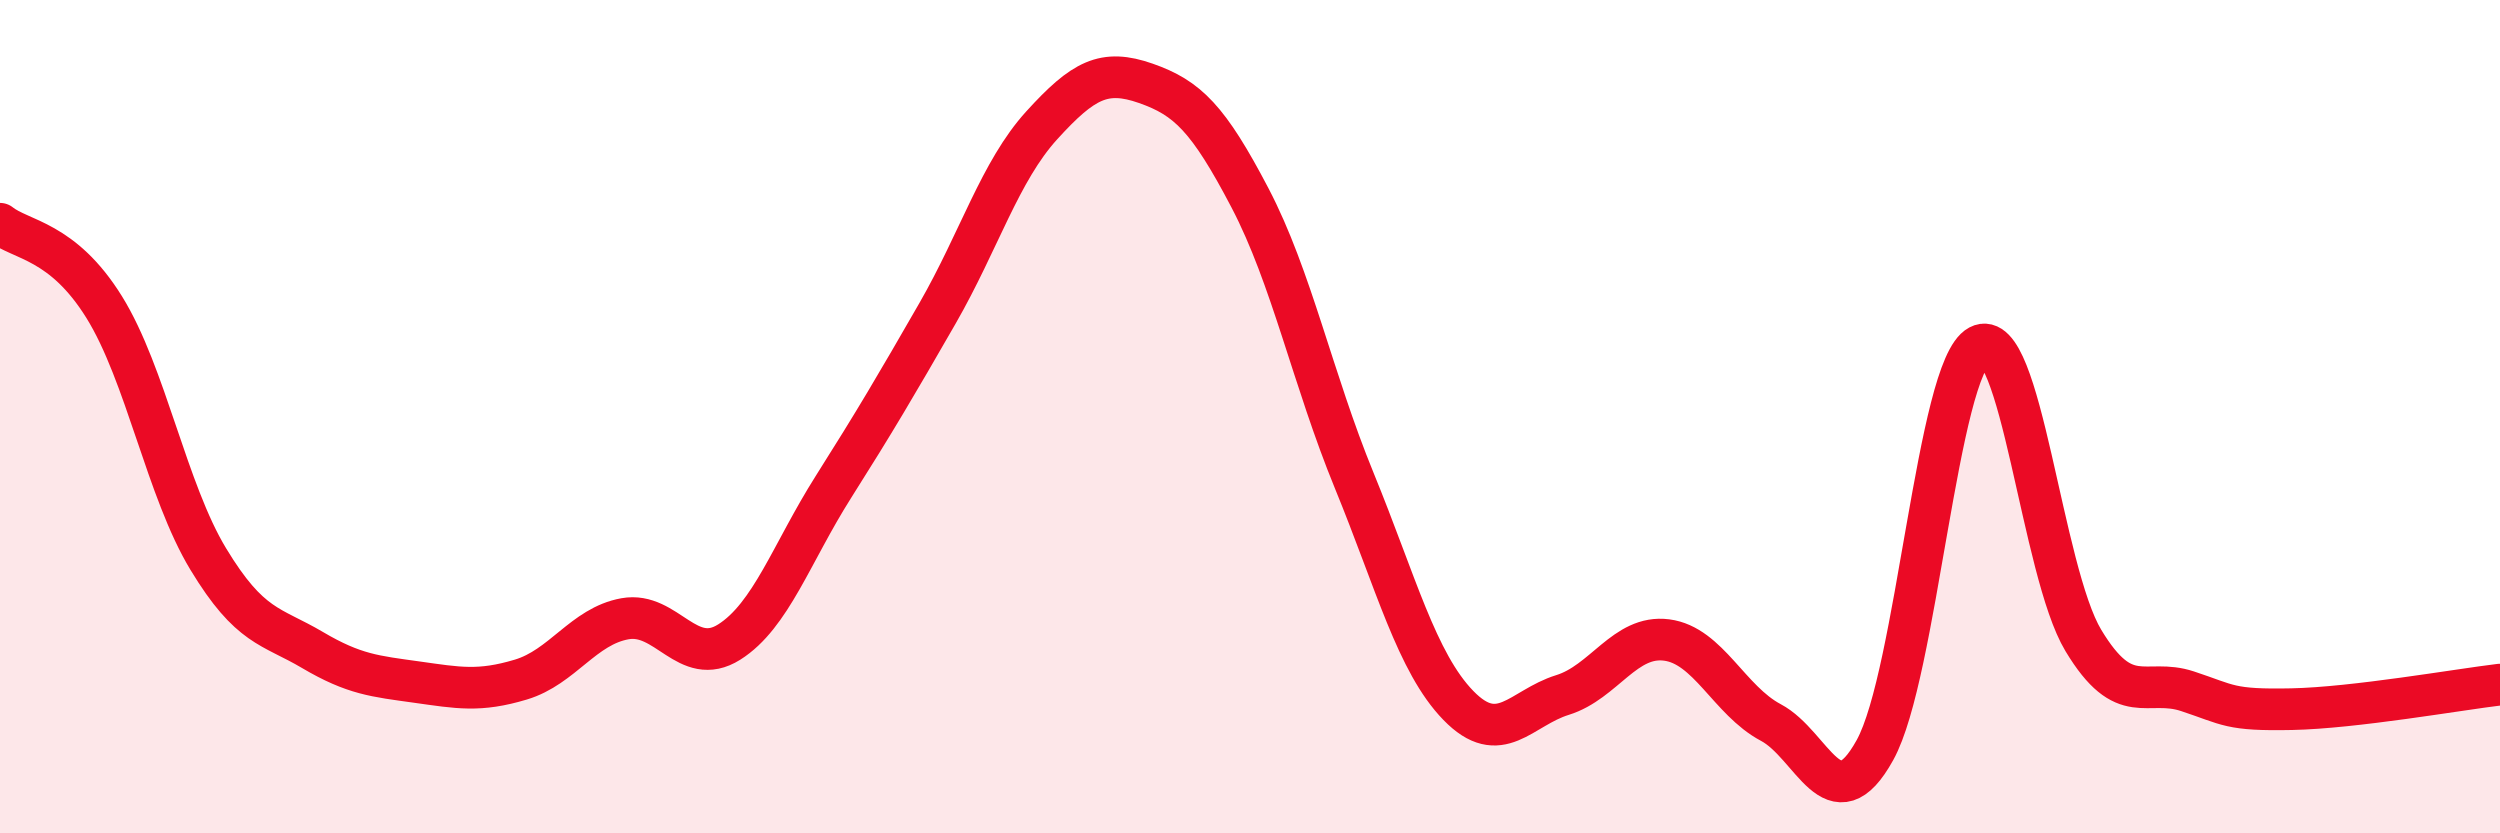
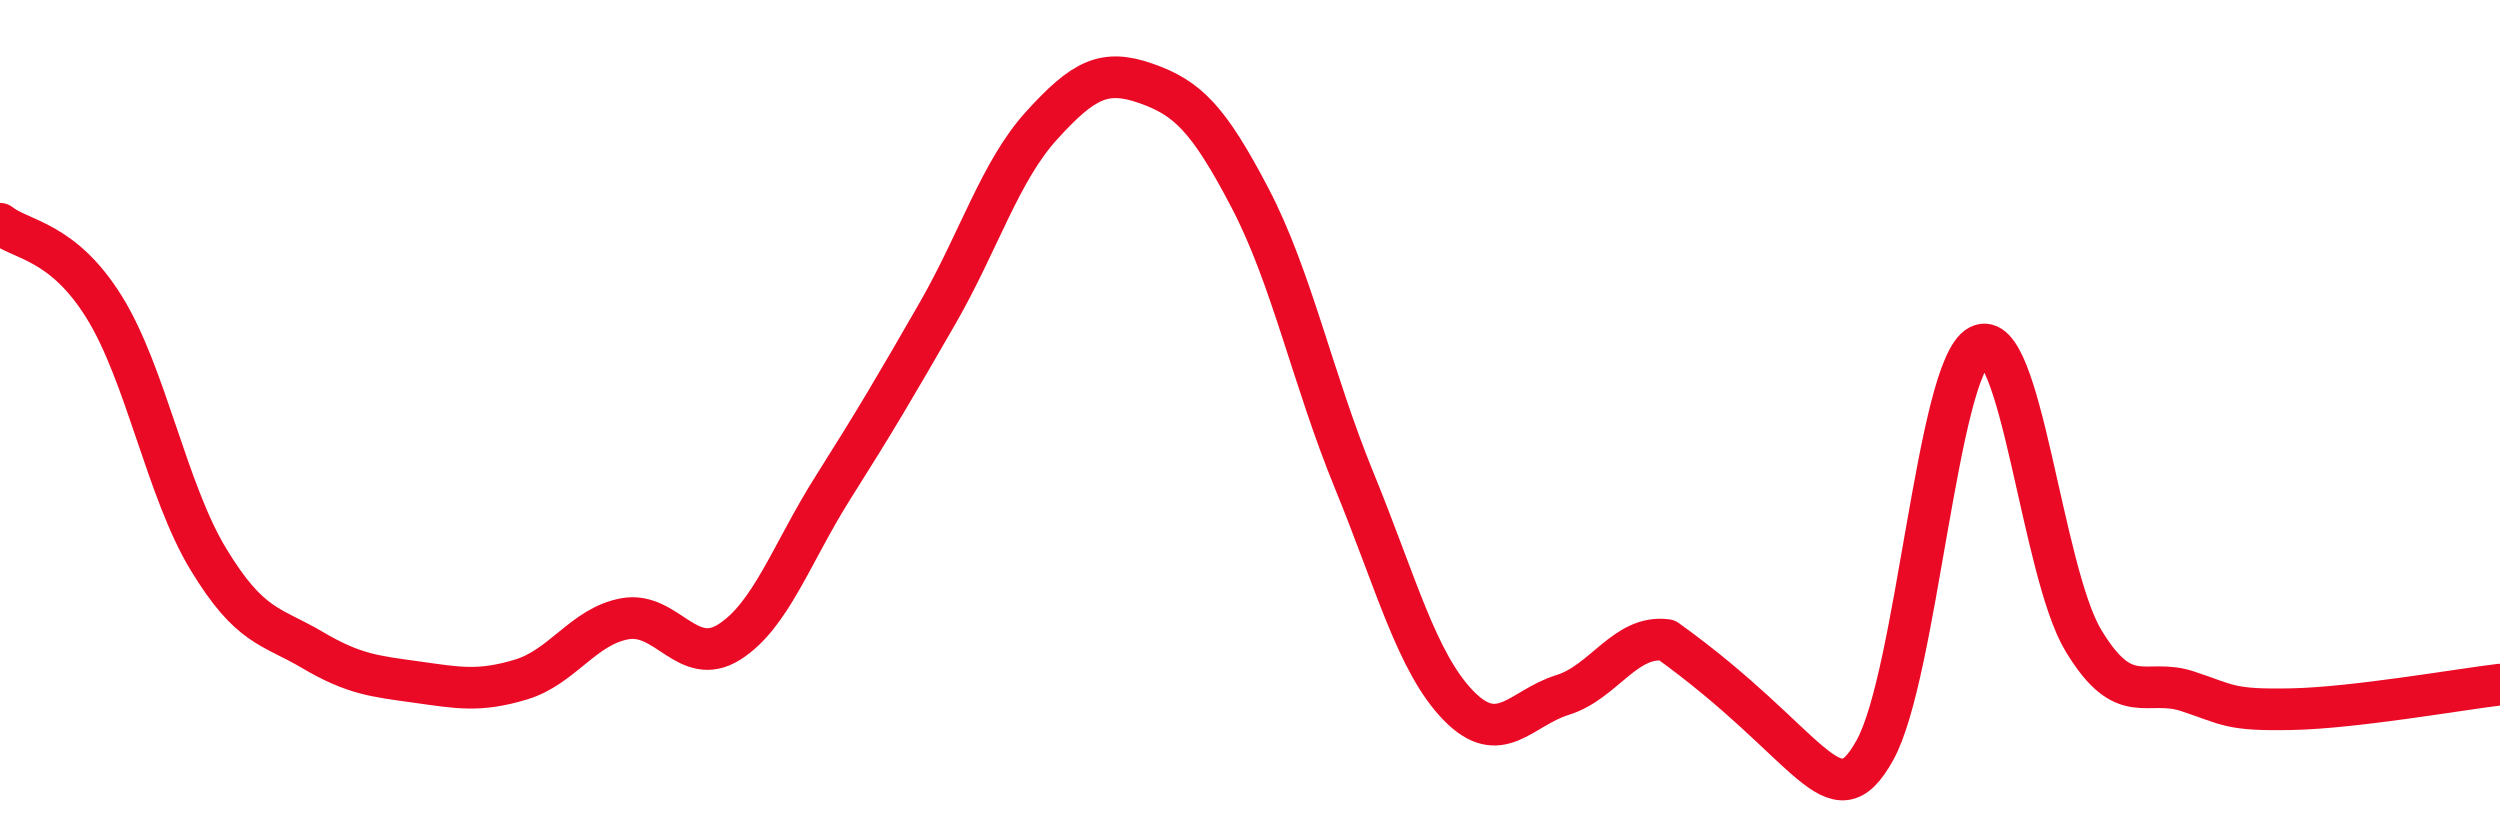
<svg xmlns="http://www.w3.org/2000/svg" width="60" height="20" viewBox="0 0 60 20">
-   <path d="M 0,5.37 C 0.5,5.77 1.5,5.76 2.5,7.37 C 3.5,8.98 4,11.77 5,13.42 C 6,15.07 6.5,15.01 7.5,15.6 C 8.5,16.19 9,16.23 10,16.37 C 11,16.51 11.5,16.61 12.5,16.31 C 13.5,16.01 14,15.03 15,14.85 C 16,14.67 16.5,16.04 17.5,15.41 C 18.5,14.78 19,13.27 20,11.69 C 21,10.11 21.5,9.26 22.5,7.52 C 23.5,5.78 24,4.11 25,3.01 C 26,1.91 26.5,1.65 27.5,2 C 28.5,2.35 29,2.84 30,4.75 C 31,6.66 31.5,9.09 32.5,11.53 C 33.5,13.97 34,15.9 35,16.93 C 36,17.96 36.5,16.99 37.5,16.68 C 38.5,16.37 39,15.23 40,15.36 C 41,15.49 41.5,16.81 42.5,17.34 C 43.5,17.87 44,19.81 45,18 C 46,16.19 46.5,8.83 47.5,8.3 C 48.5,7.77 49,13.71 50,15.37 C 51,17.03 51.5,16.26 52.5,16.59 C 53.5,16.92 53.5,17.05 55,17.02 C 56.5,16.99 59,16.55 60,16.43L60 20L0 20Z" fill="#EB0A25" opacity="0.1" stroke-linecap="round" stroke-linejoin="round" />
-   <path d="M 0,5.37 C 0.5,5.77 1.5,5.76 2.5,7.37 C 3.5,8.98 4,11.77 5,13.42 C 6,15.07 6.5,15.01 7.5,15.6 C 8.5,16.19 9,16.23 10,16.37 C 11,16.51 11.5,16.61 12.5,16.31 C 13.5,16.01 14,15.03 15,14.85 C 16,14.67 16.5,16.04 17.5,15.41 C 18.5,14.78 19,13.27 20,11.69 C 21,10.11 21.5,9.26 22.5,7.52 C 23.5,5.78 24,4.11 25,3.01 C 26,1.91 26.5,1.65 27.5,2 C 28.5,2.35 29,2.84 30,4.75 C 31,6.66 31.5,9.09 32.5,11.53 C 33.5,13.97 34,15.9 35,16.93 C 36,17.96 36.5,16.99 37.5,16.68 C 38.5,16.37 39,15.23 40,15.36 C 41,15.49 41.5,16.81 42.5,17.34 C 43.5,17.87 44,19.81 45,18 C 46,16.19 46.5,8.83 47.5,8.3 C 48.5,7.77 49,13.71 50,15.37 C 51,17.03 51.5,16.26 52.5,16.59 C 53.5,16.92 53.5,17.05 55,17.02 C 56.5,16.99 59,16.55 60,16.43" stroke="#EB0A25" stroke-width="1" fill="none" stroke-linecap="round" stroke-linejoin="round" />
+   <path d="M 0,5.37 C 0.5,5.77 1.5,5.76 2.5,7.37 C 3.5,8.98 4,11.77 5,13.42 C 6,15.07 6.5,15.01 7.5,15.6 C 8.5,16.19 9,16.23 10,16.37 C 11,16.51 11.5,16.61 12.5,16.31 C 13.5,16.01 14,15.03 15,14.85 C 16,14.67 16.5,16.04 17.5,15.41 C 18.5,14.78 19,13.27 20,11.69 C 21,10.11 21.5,9.26 22.5,7.52 C 23.5,5.78 24,4.11 25,3.01 C 26,1.91 26.5,1.65 27.5,2 C 28.5,2.35 29,2.84 30,4.75 C 31,6.66 31.5,9.09 32.5,11.53 C 33.5,13.97 34,15.9 35,16.93 C 36,17.96 36.5,16.99 37.5,16.68 C 38.5,16.37 39,15.23 40,15.36 C 43.5,17.87 44,19.81 45,18 C 46,16.19 46.5,8.83 47.5,8.3 C 48.5,7.77 49,13.71 50,15.37 C 51,17.03 51.5,16.26 52.5,16.59 C 53.5,16.92 53.5,17.05 55,17.02 C 56.5,16.99 59,16.55 60,16.43" stroke="#EB0A25" stroke-width="1" fill="none" stroke-linecap="round" stroke-linejoin="round" />
</svg>